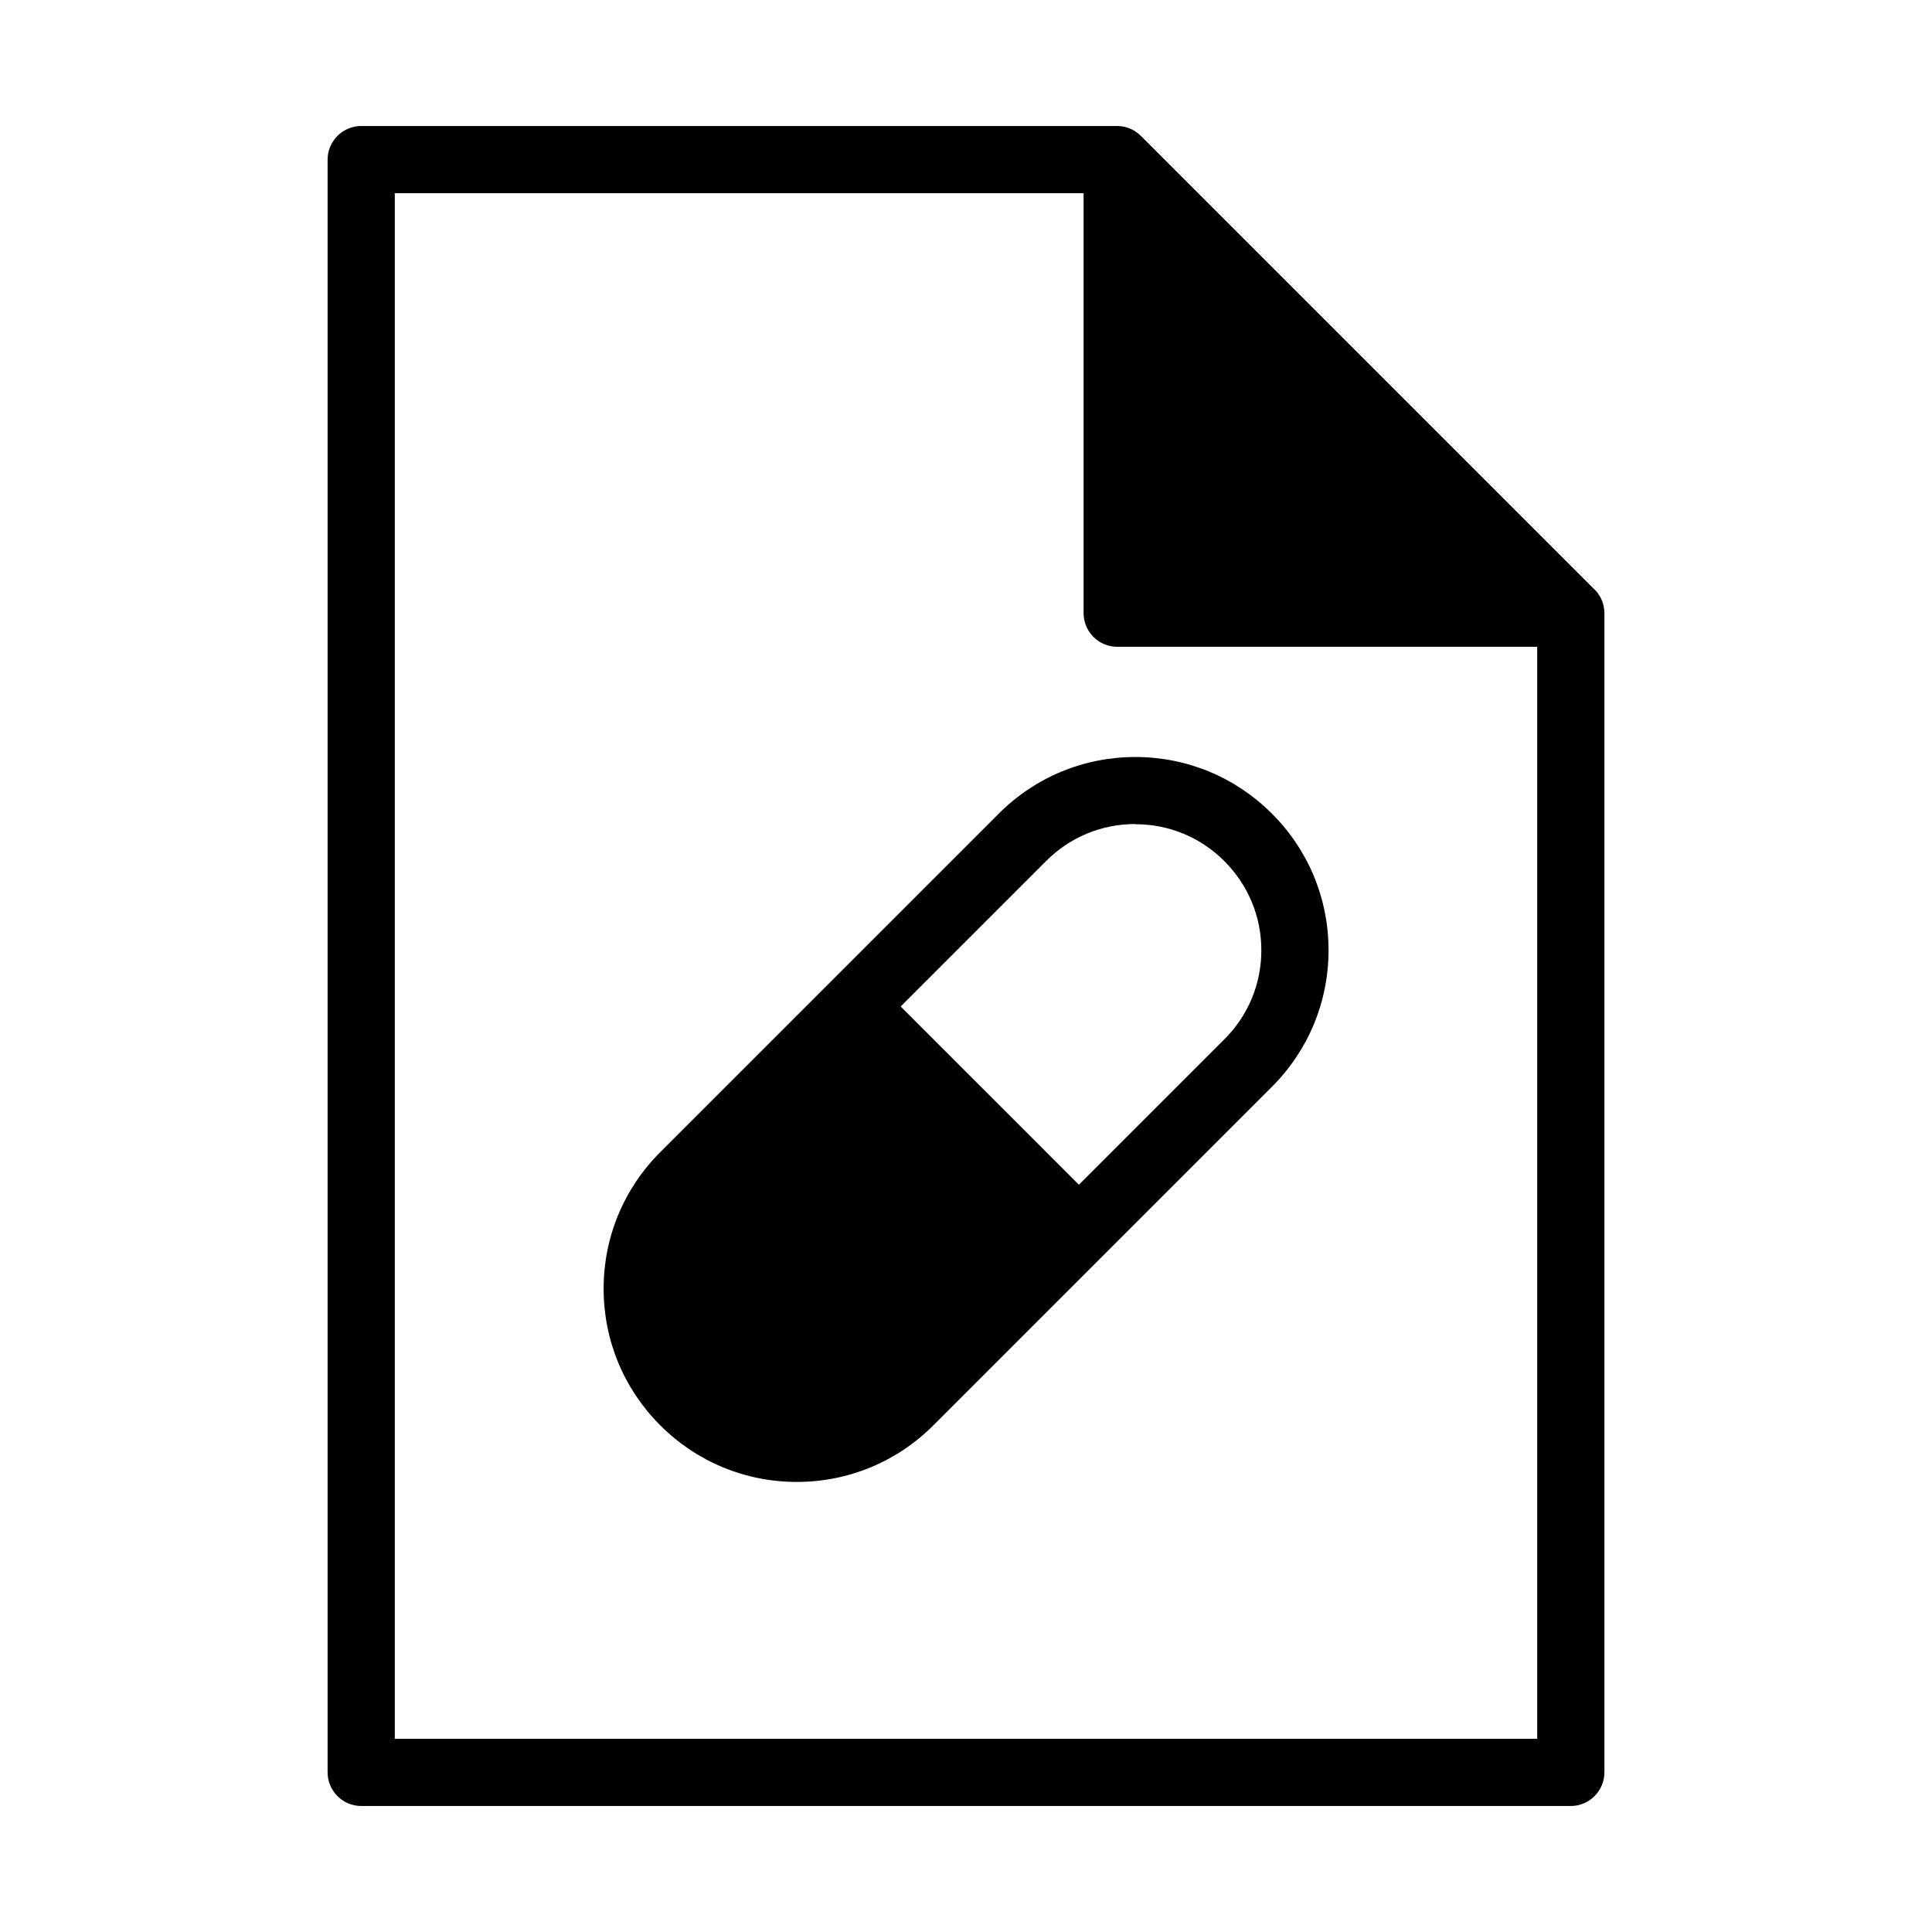
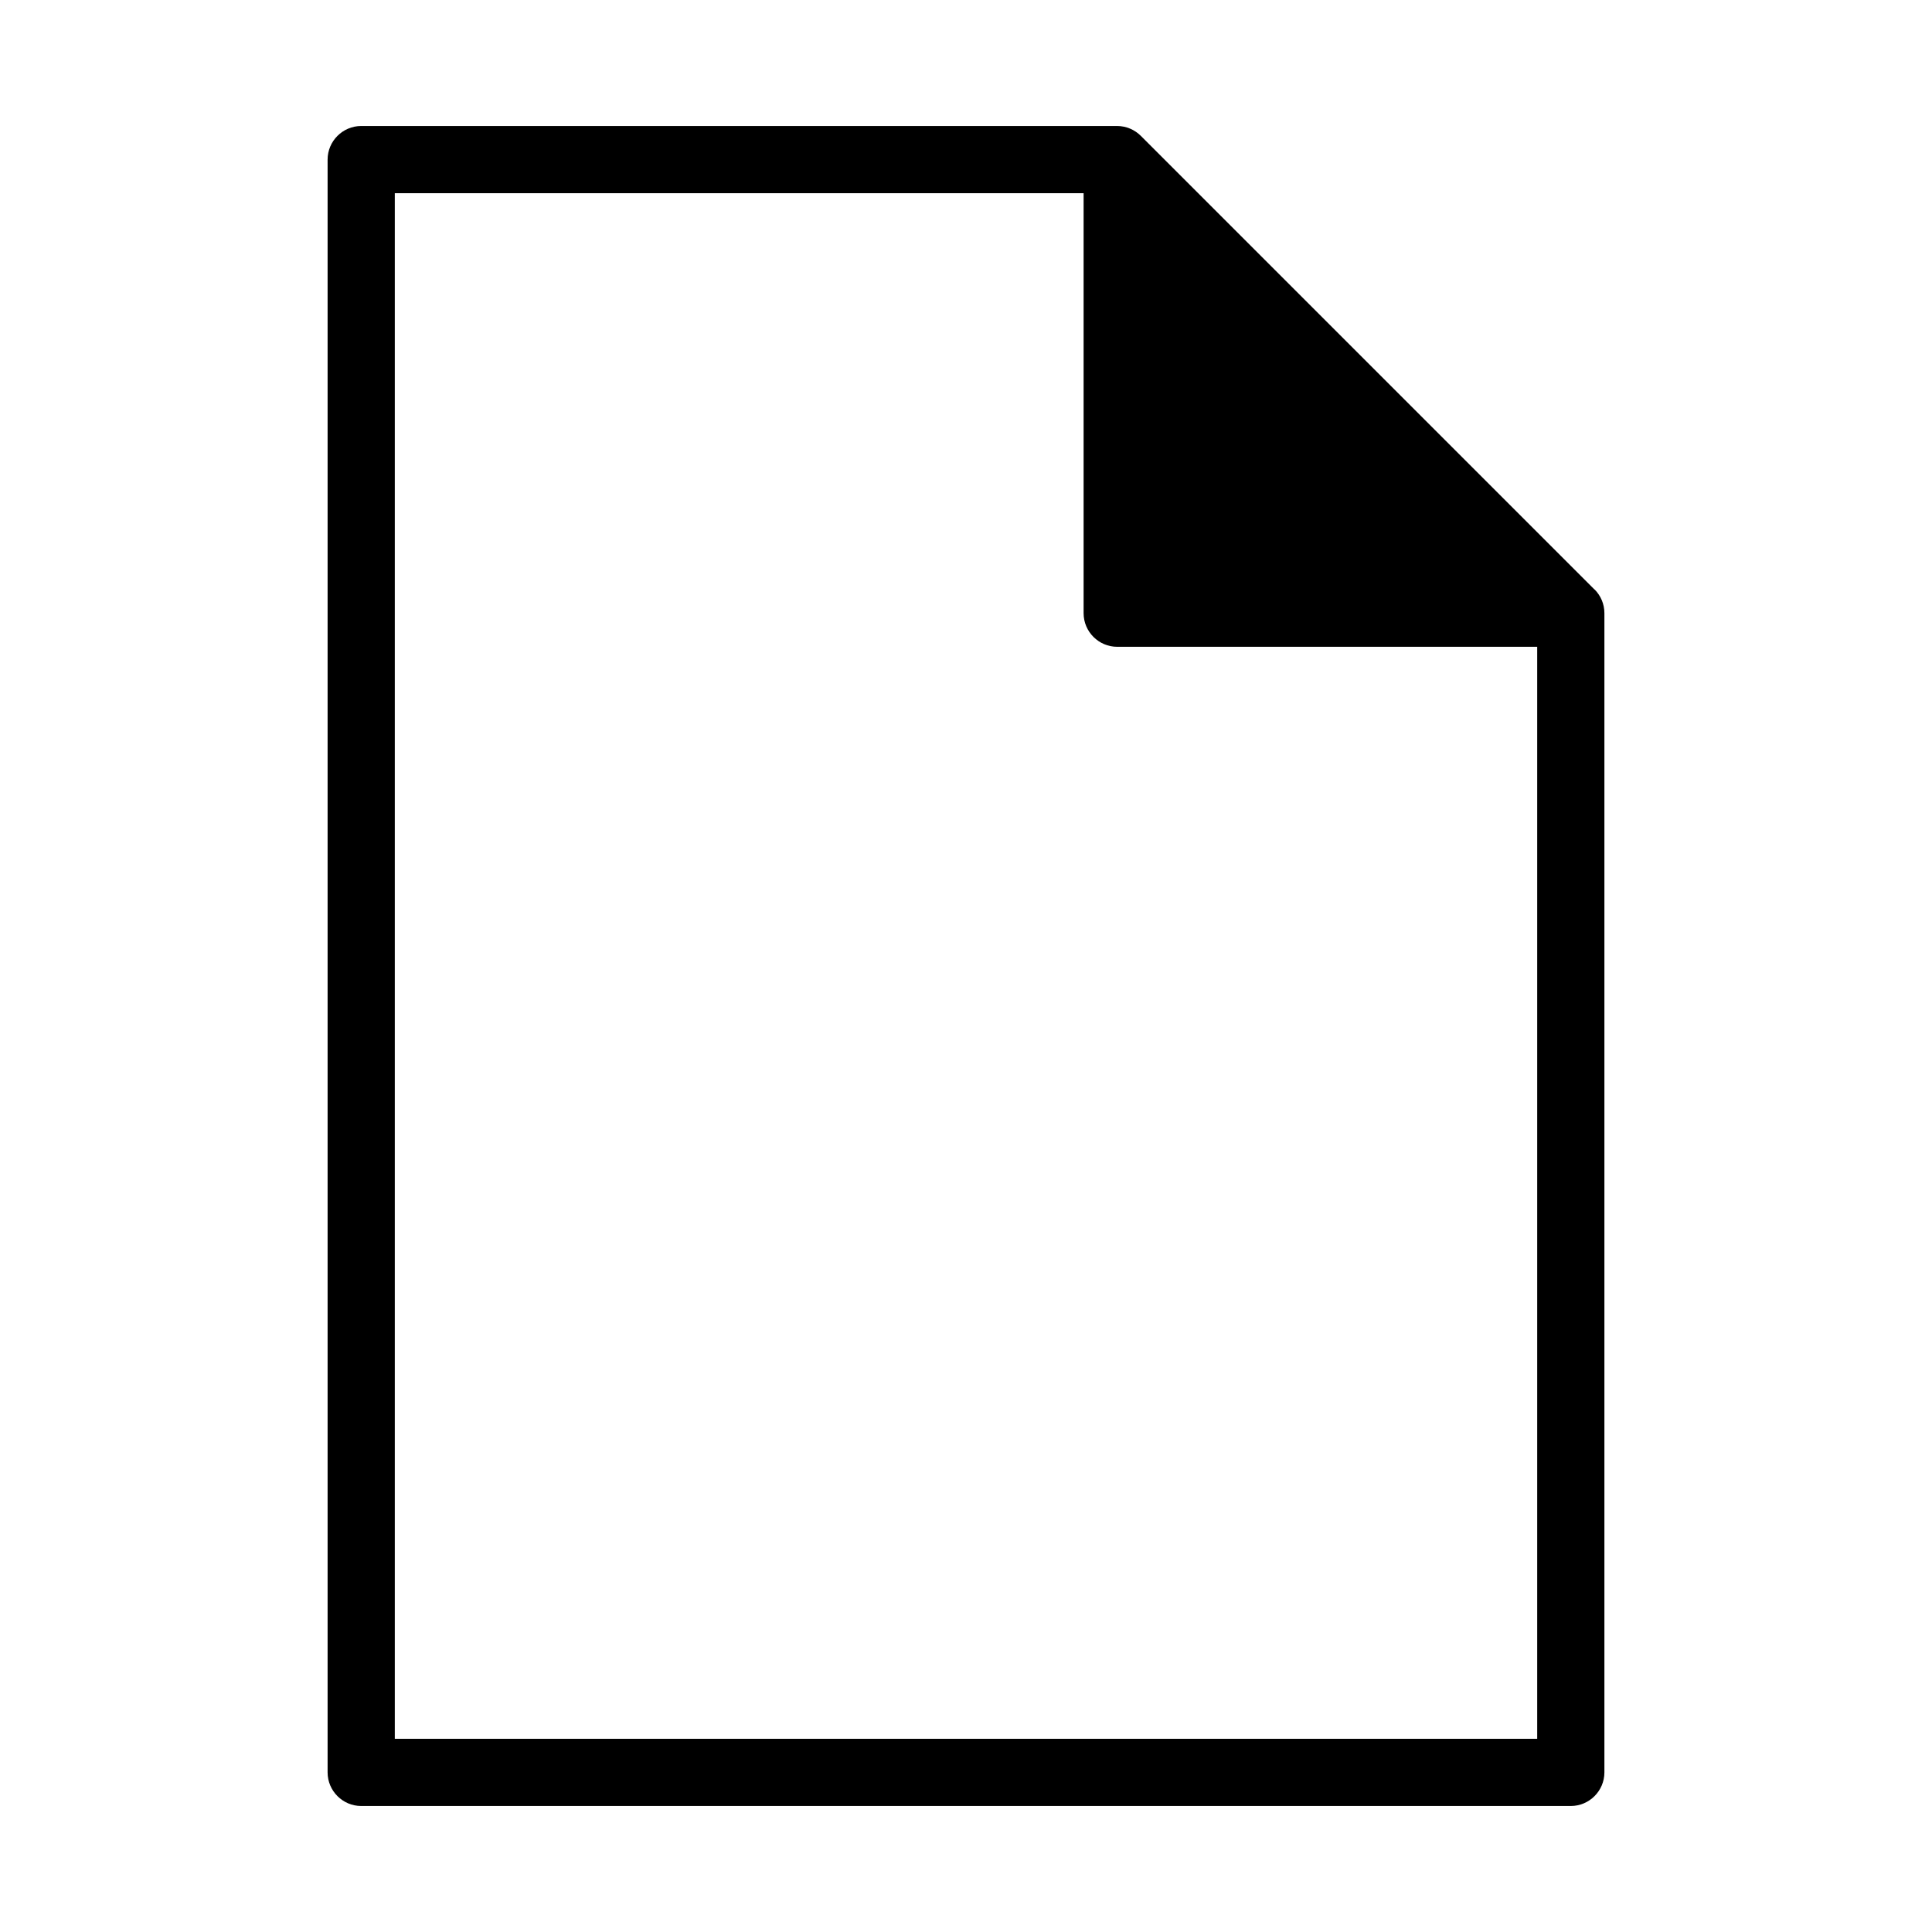
<svg xmlns="http://www.w3.org/2000/svg" id="_レイヤー_2" data-name="レイヤー_2" viewBox="0 0 115 115">
  <path d="M94.91,35.09l-27-27c-.36-.36-.86-.59-1.42-.59H21.5c-1.1,0-2,.9-2,2v96c0,1.1.9,2,2,2h72c1.1,0,2-.9,2-2V36.5c0-.55-.22-1.05-.59-1.42ZM23.5,103.5V11.5h41v25c0,1.1.9,2,2,2h25v65H23.5Z" />
-   <path d="M79.08,56.56c0-3.07-1.2-5.96-3.37-8.13-2.17-2.17-5.06-3.37-8.13-3.37h0c-3.07,0-5.96,1.2-8.13,3.37l-20.15,20.15s0,0,0,0c-2.17,2.17-3.37,5.06-3.37,8.13,0,3.07,1.2,5.96,3.37,8.13,2.17,2.17,5.06,3.37,8.13,3.37s5.96-1.2,8.13-3.37l20.15-20.15s0,0,0,0c2.17-2.17,3.37-5.06,3.37-8.13ZM67.58,49.06c2,0,3.89.78,5.3,2.2,1.42,1.42,2.2,3.3,2.2,5.3s-.78,3.89-2.2,5.3l-8.66,8.66-10.61-10.61,8.66-8.66c1.42-1.42,3.3-2.2,5.3-2.2h0Z" />
</svg>